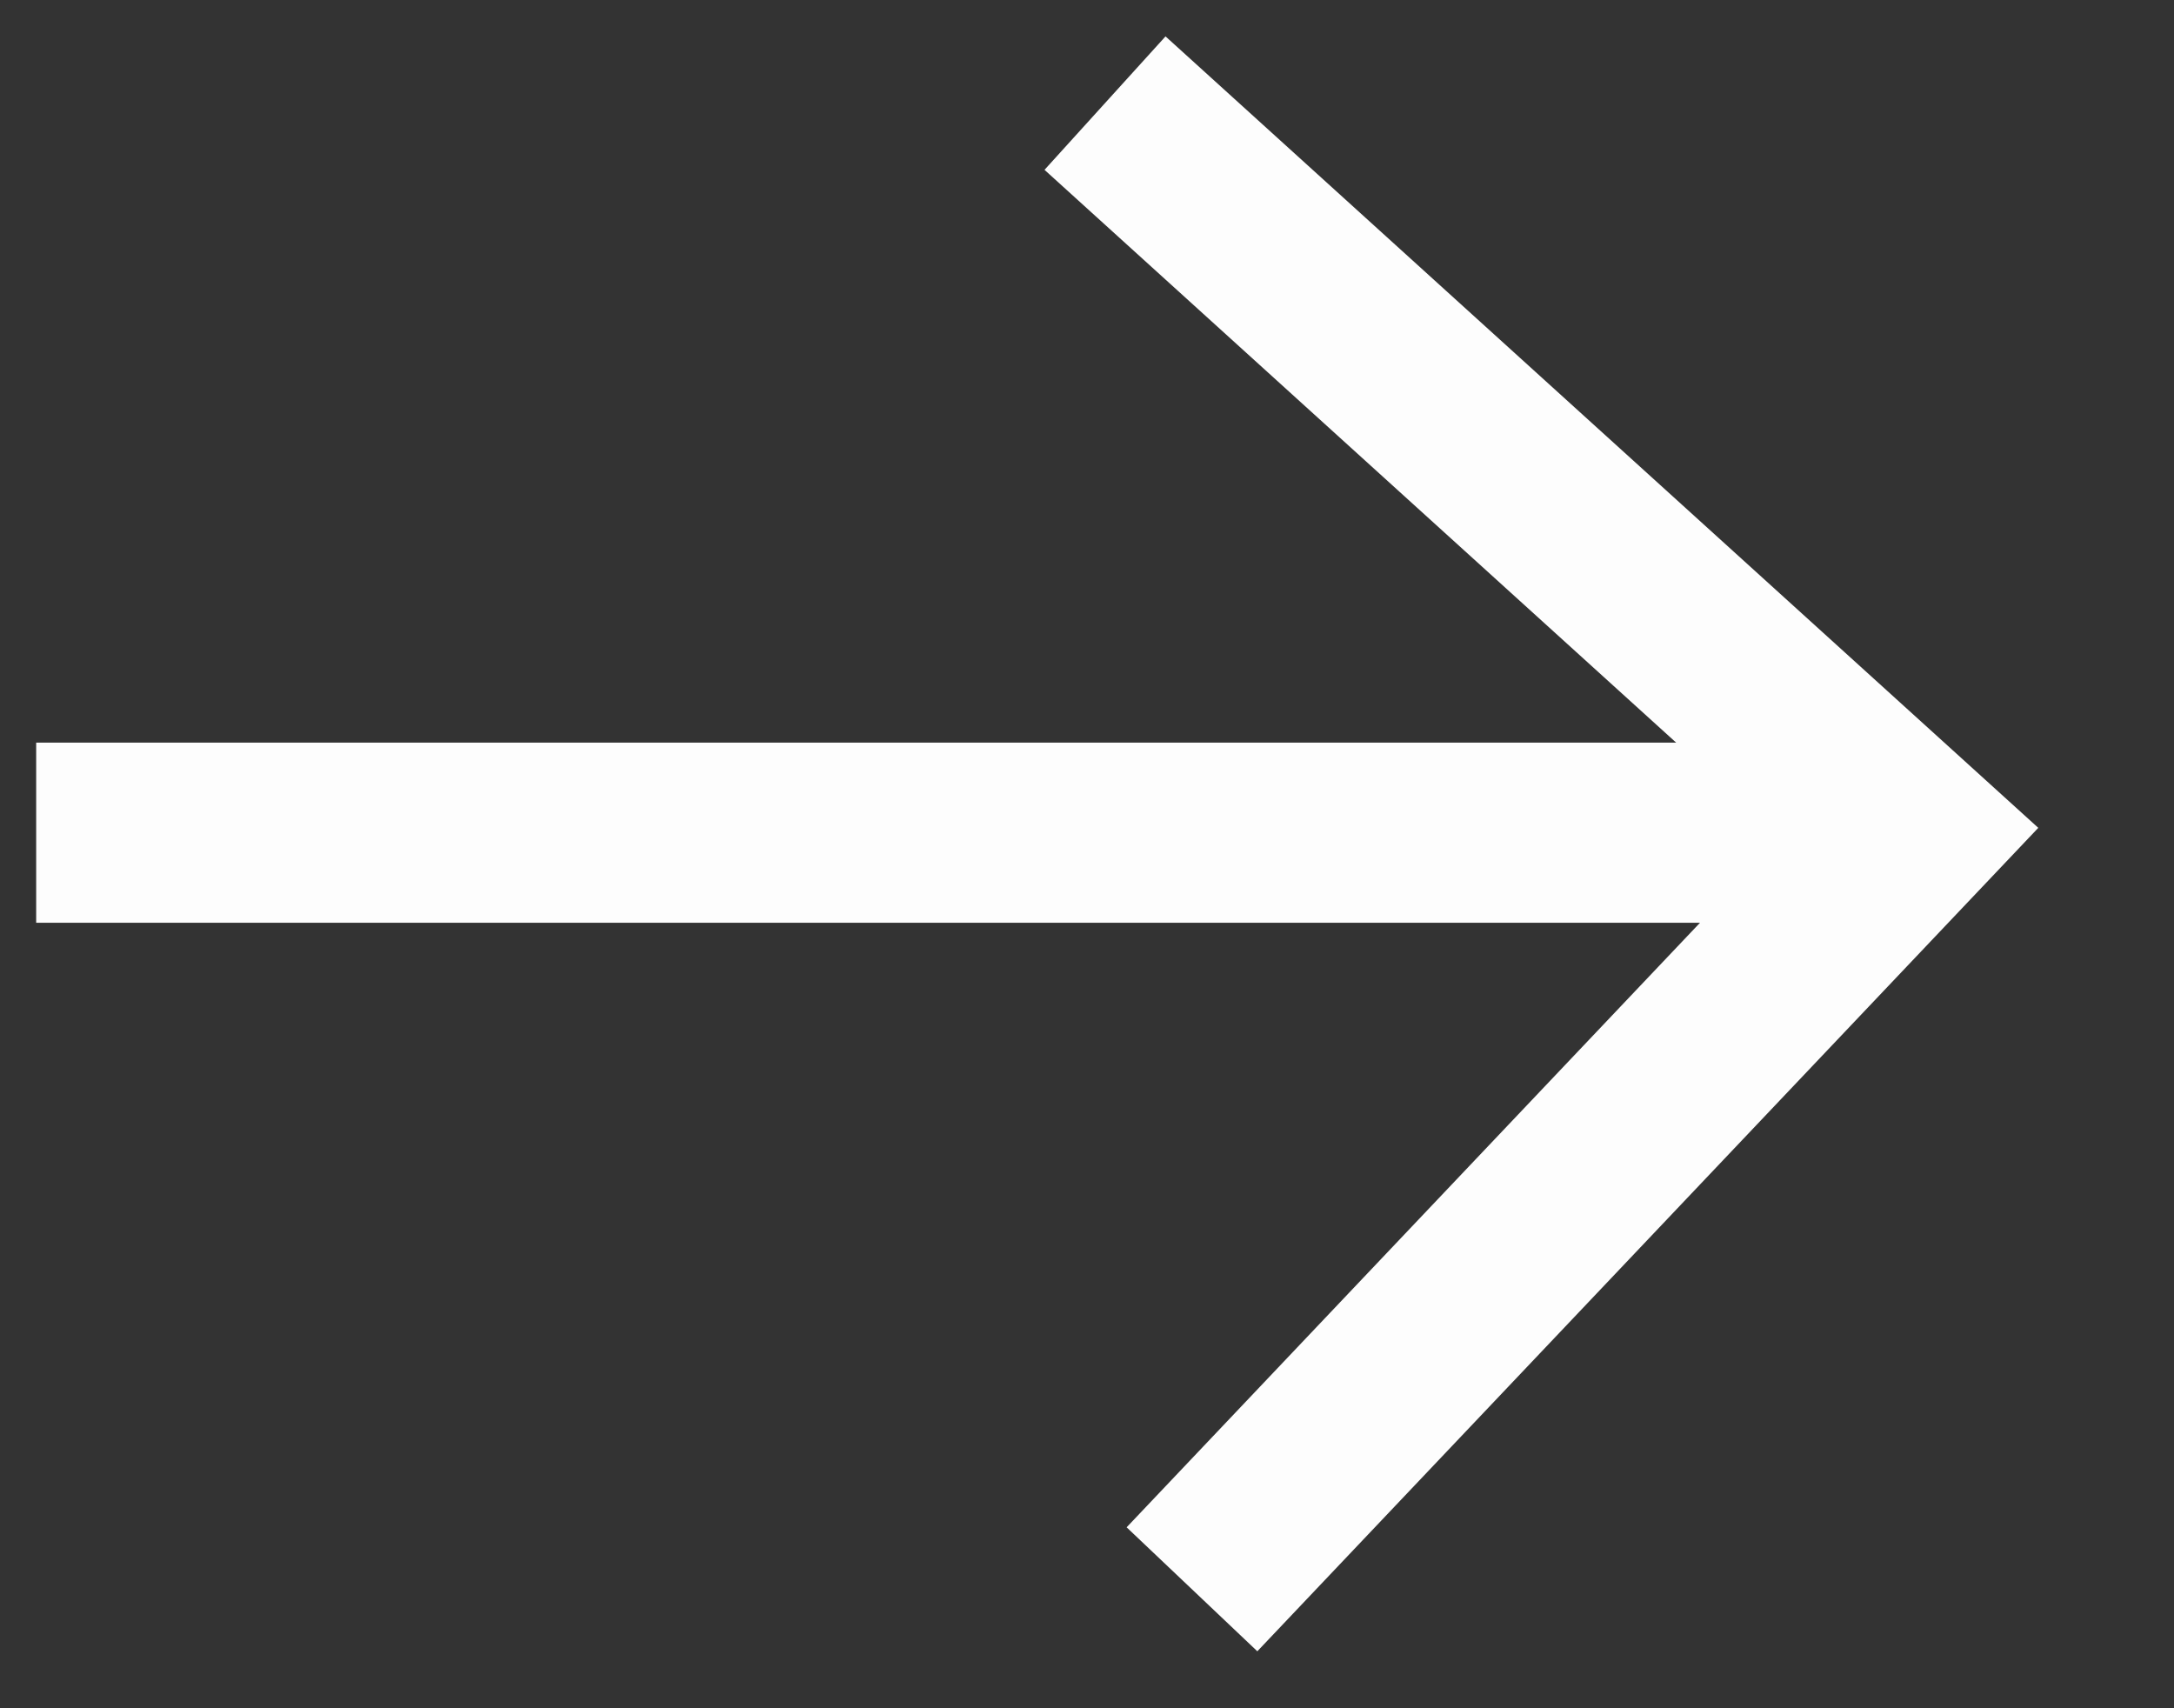
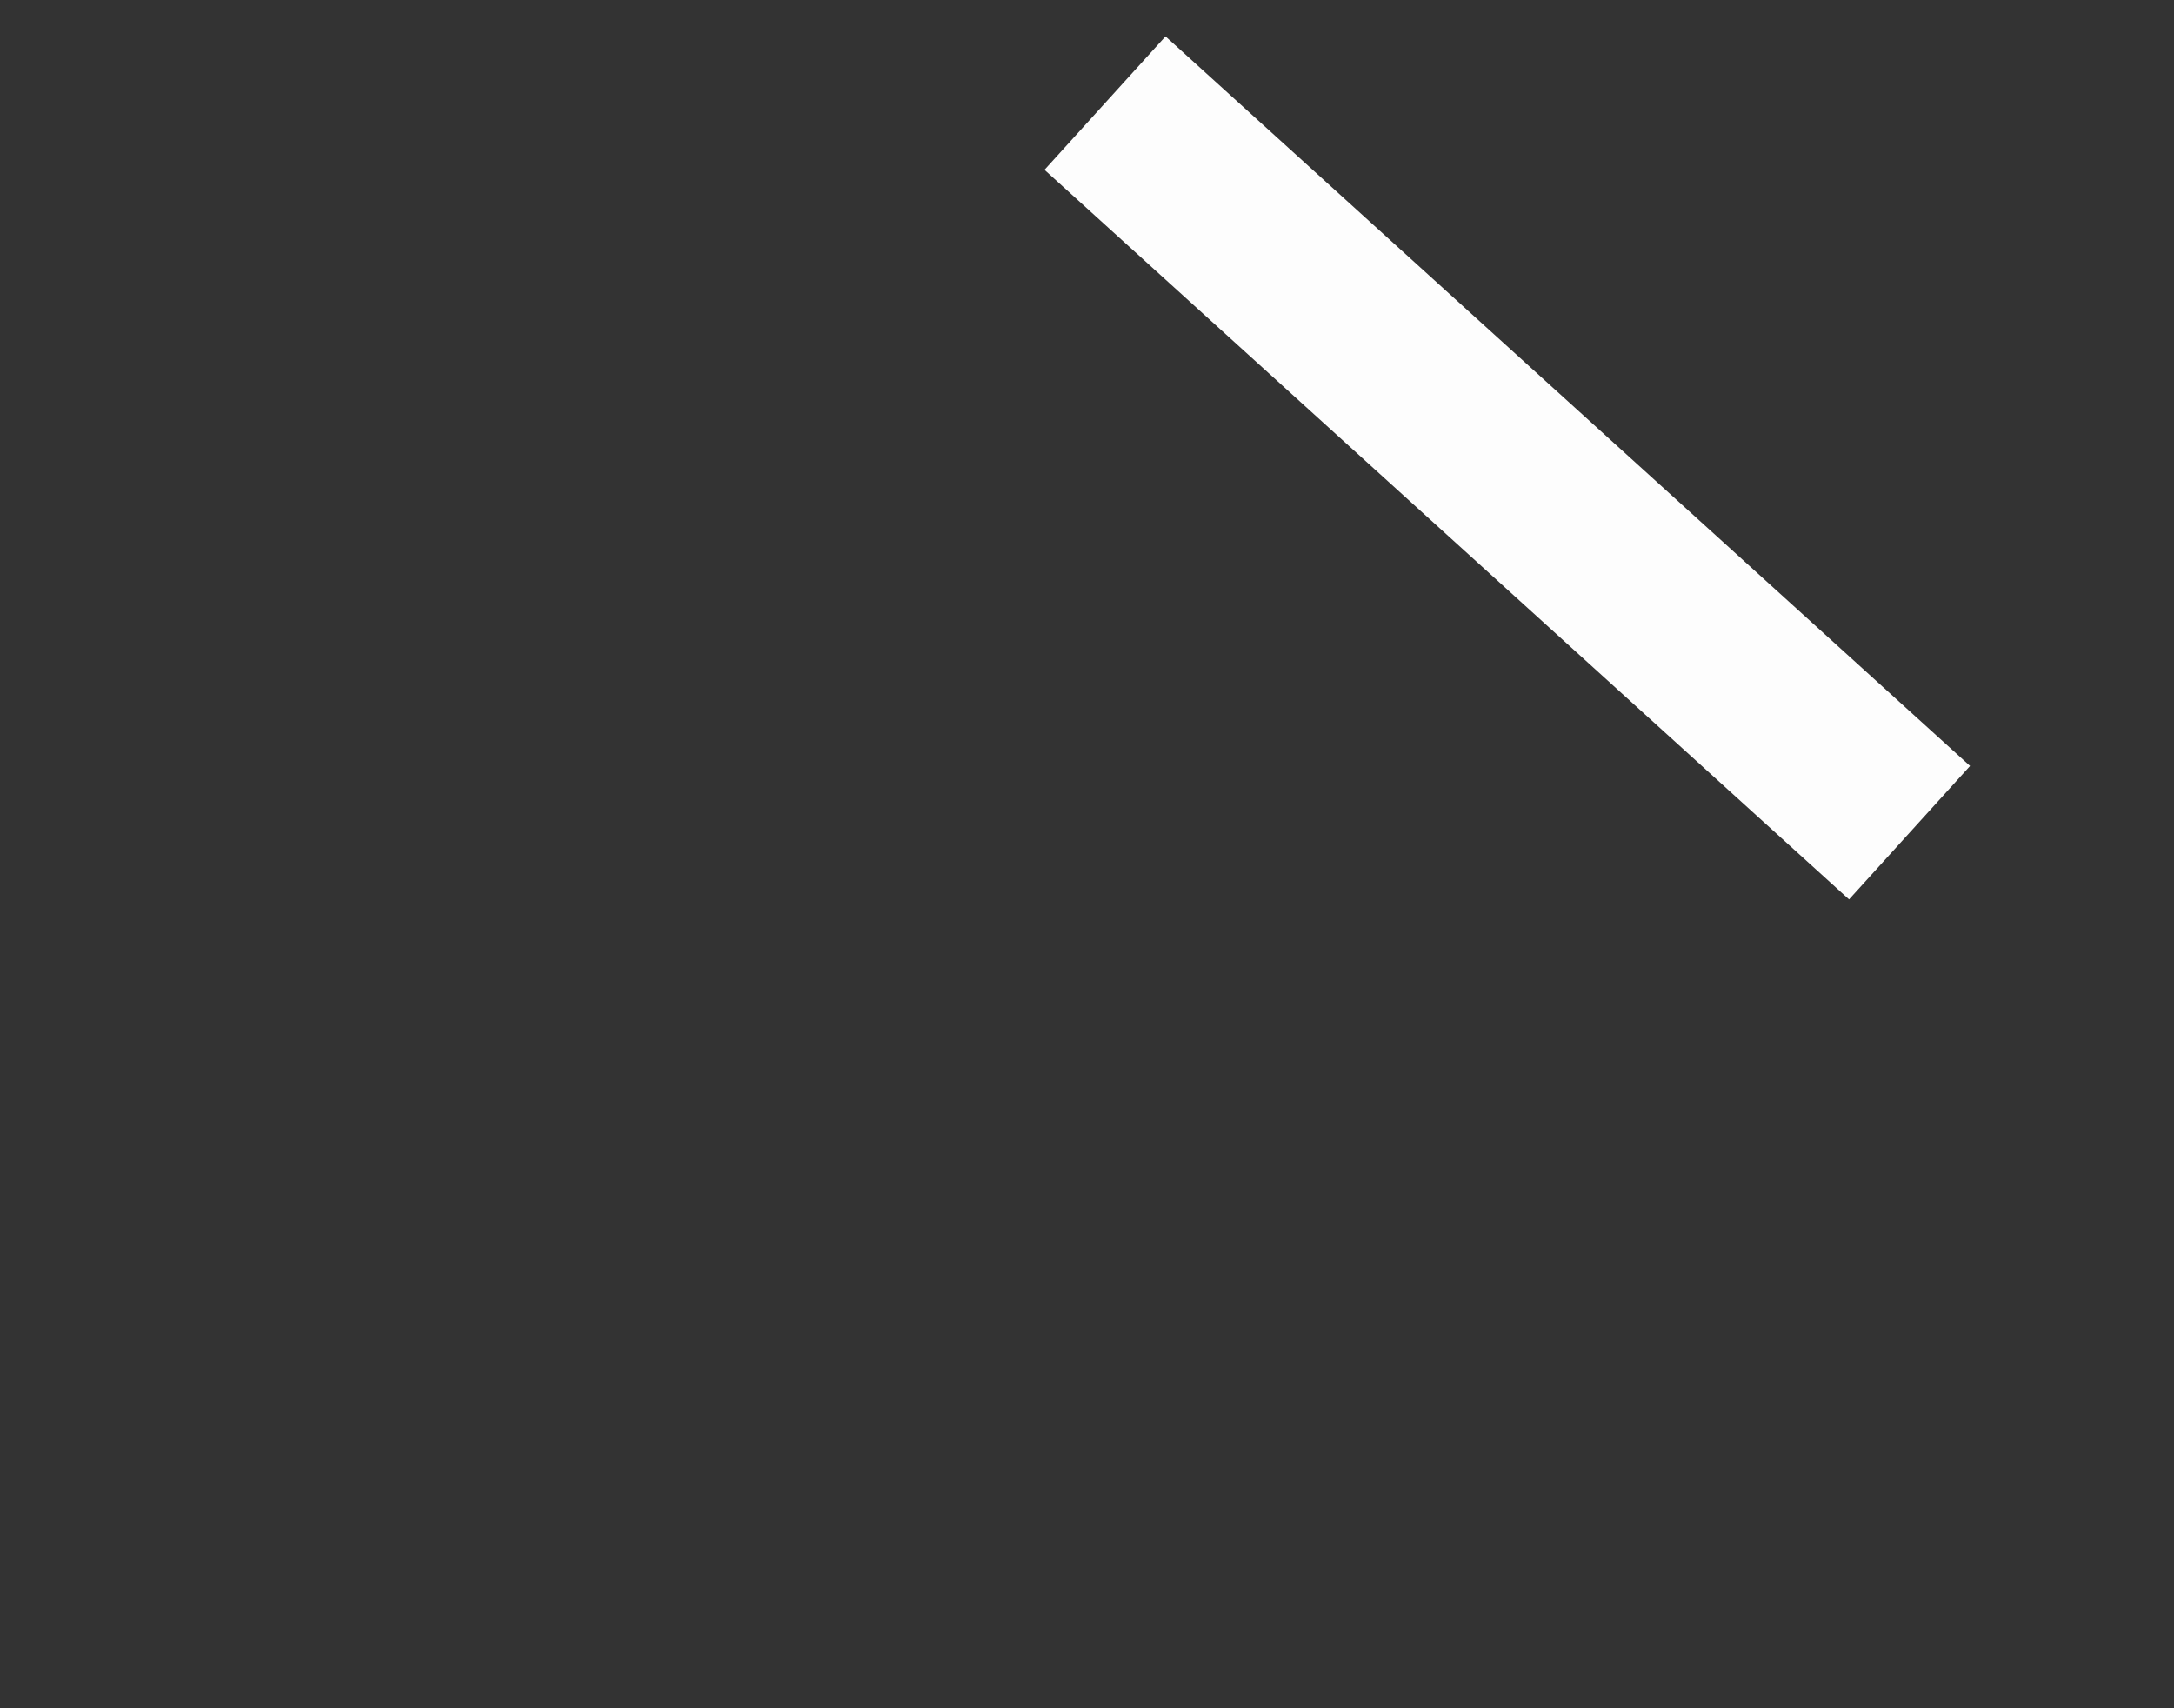
<svg xmlns="http://www.w3.org/2000/svg" width="14" height="11" viewBox="0 0 14 11" fill="none">
  <rect x="0" y="0" width="14" height="11" fill="#333333" stroke="none" />
-   <path d="M0.233 5.362H11.736" stroke="#FDFDFD" stroke-width="1.16" stroke-miterlimit="10" />
-   <path d="M7.116 0.664L12.297 5.362L7.676 10.234" stroke="#FDFDFD" stroke-width="1.16" stroke-miterlimit="10" />
+   <path d="M7.116 0.664L12.297 5.362" stroke="#FDFDFD" stroke-width="1.16" stroke-miterlimit="10" />
</svg>